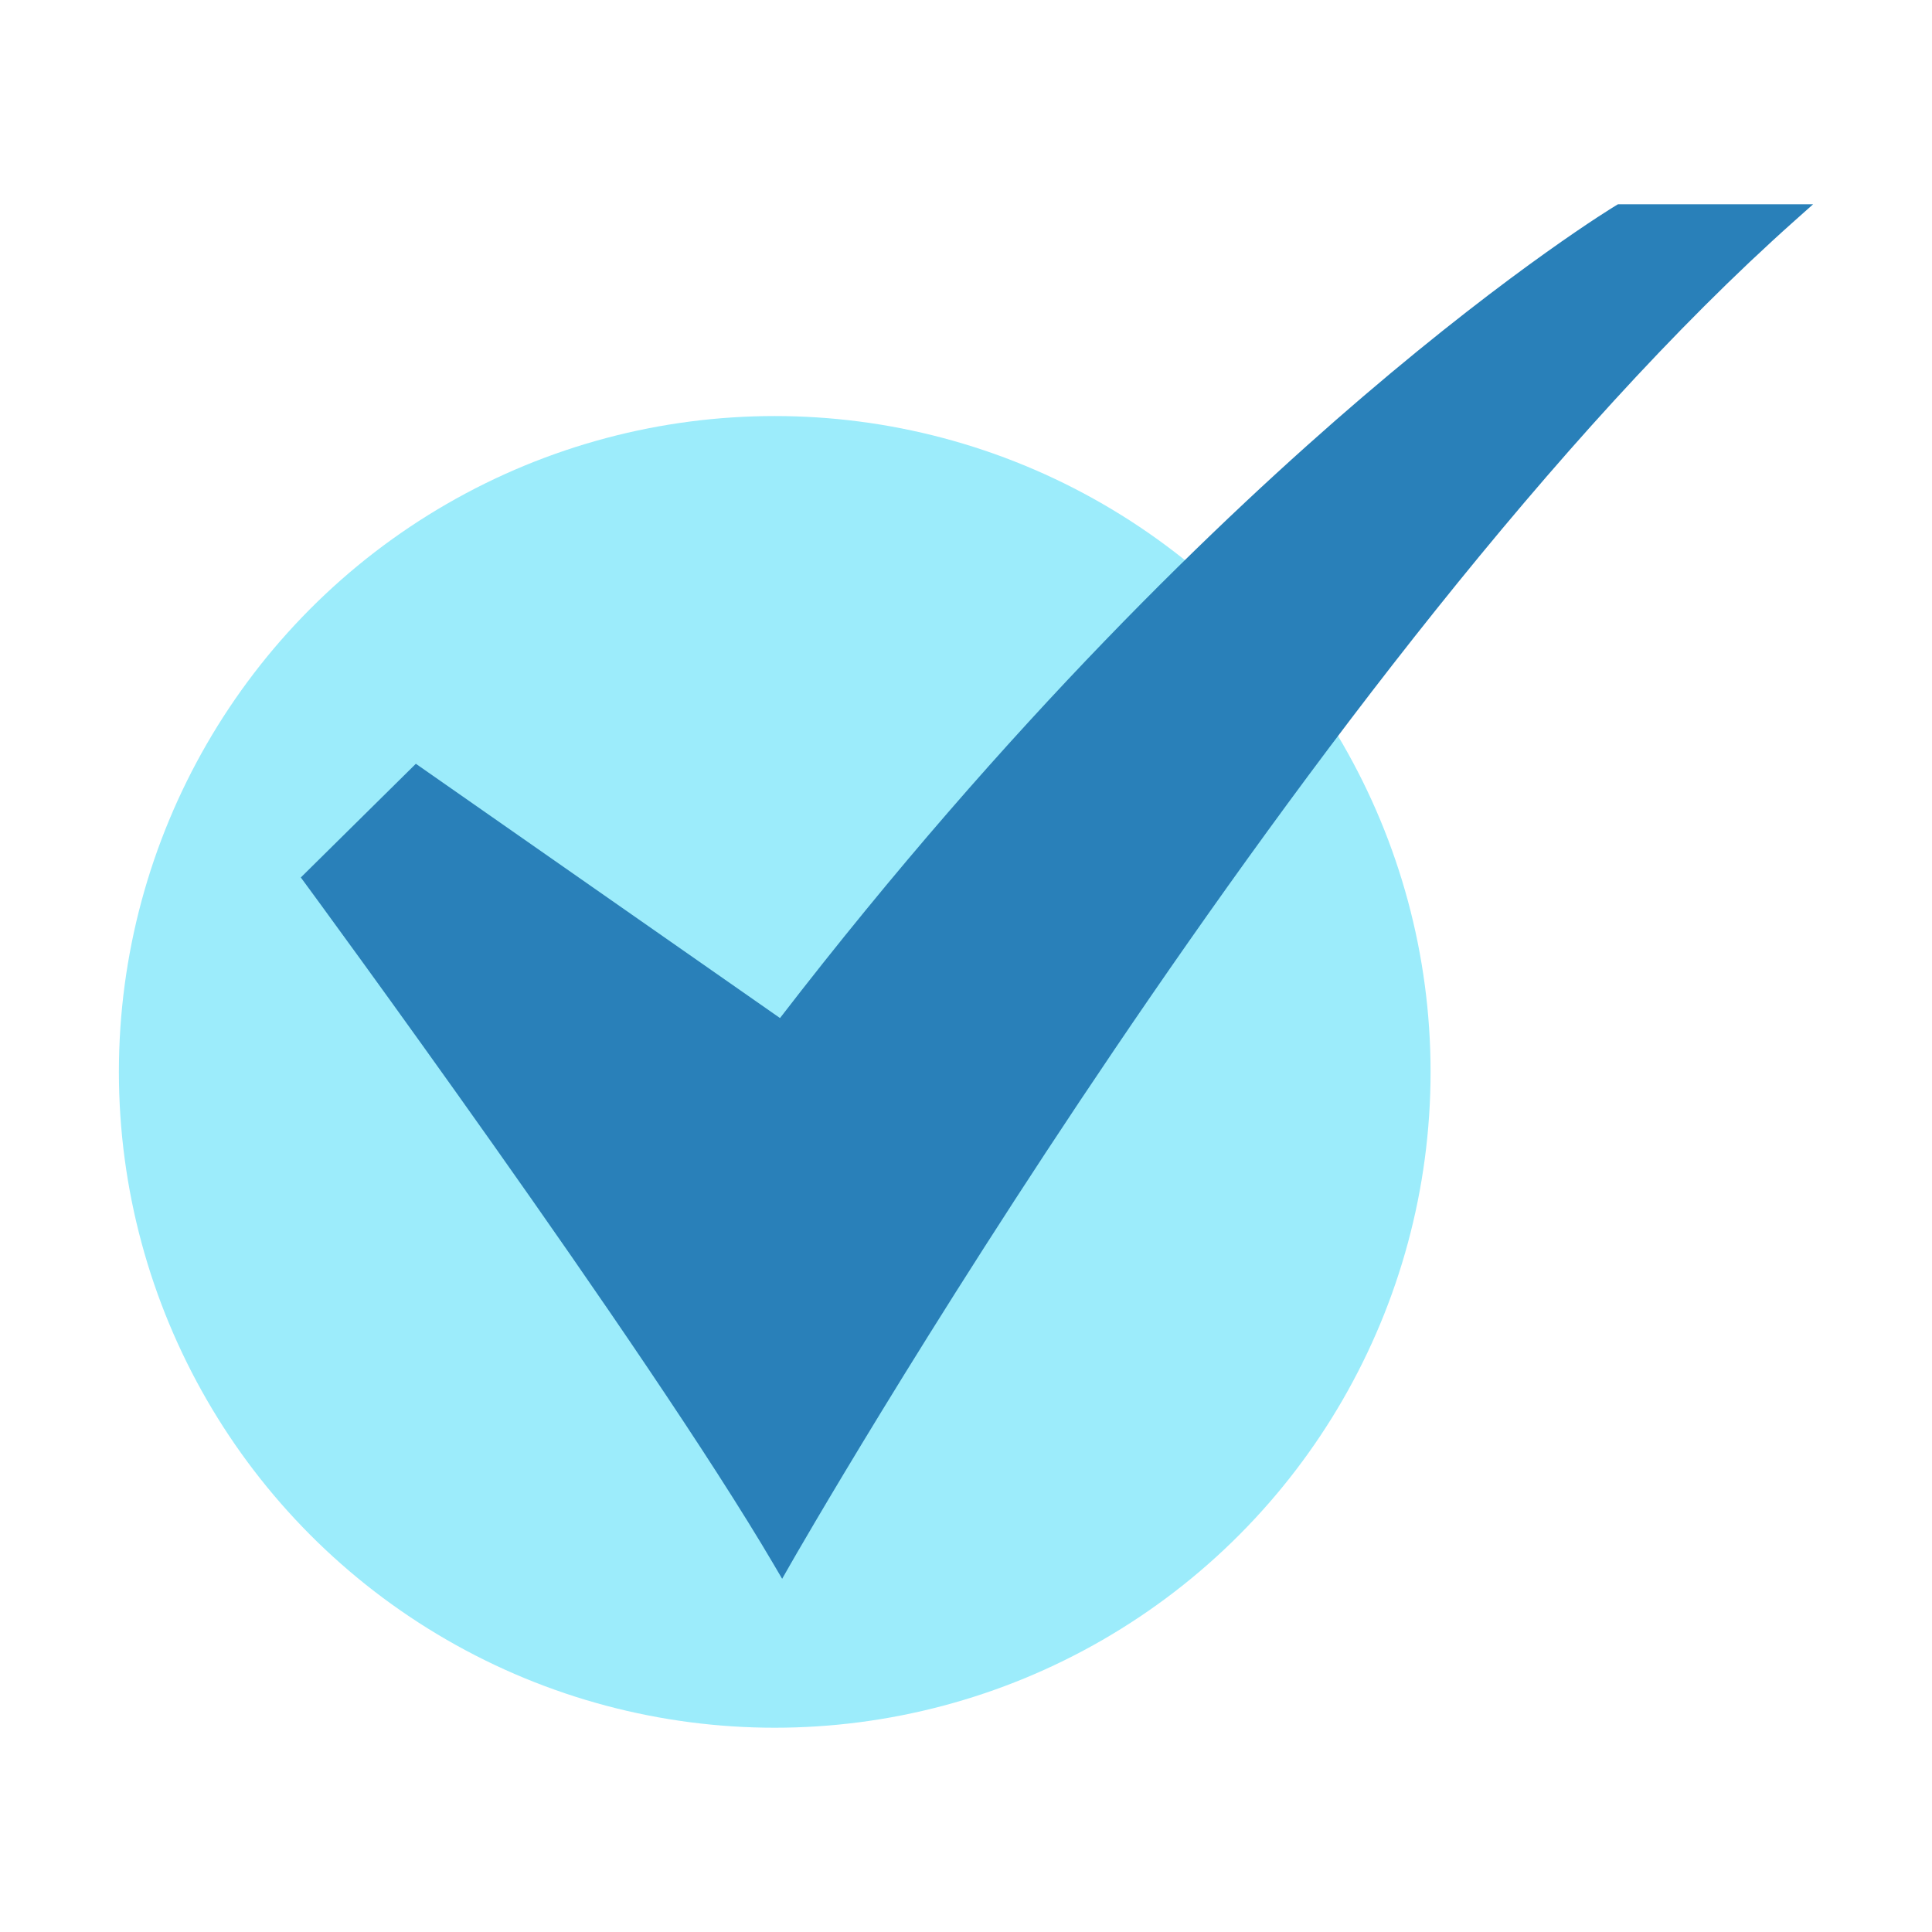
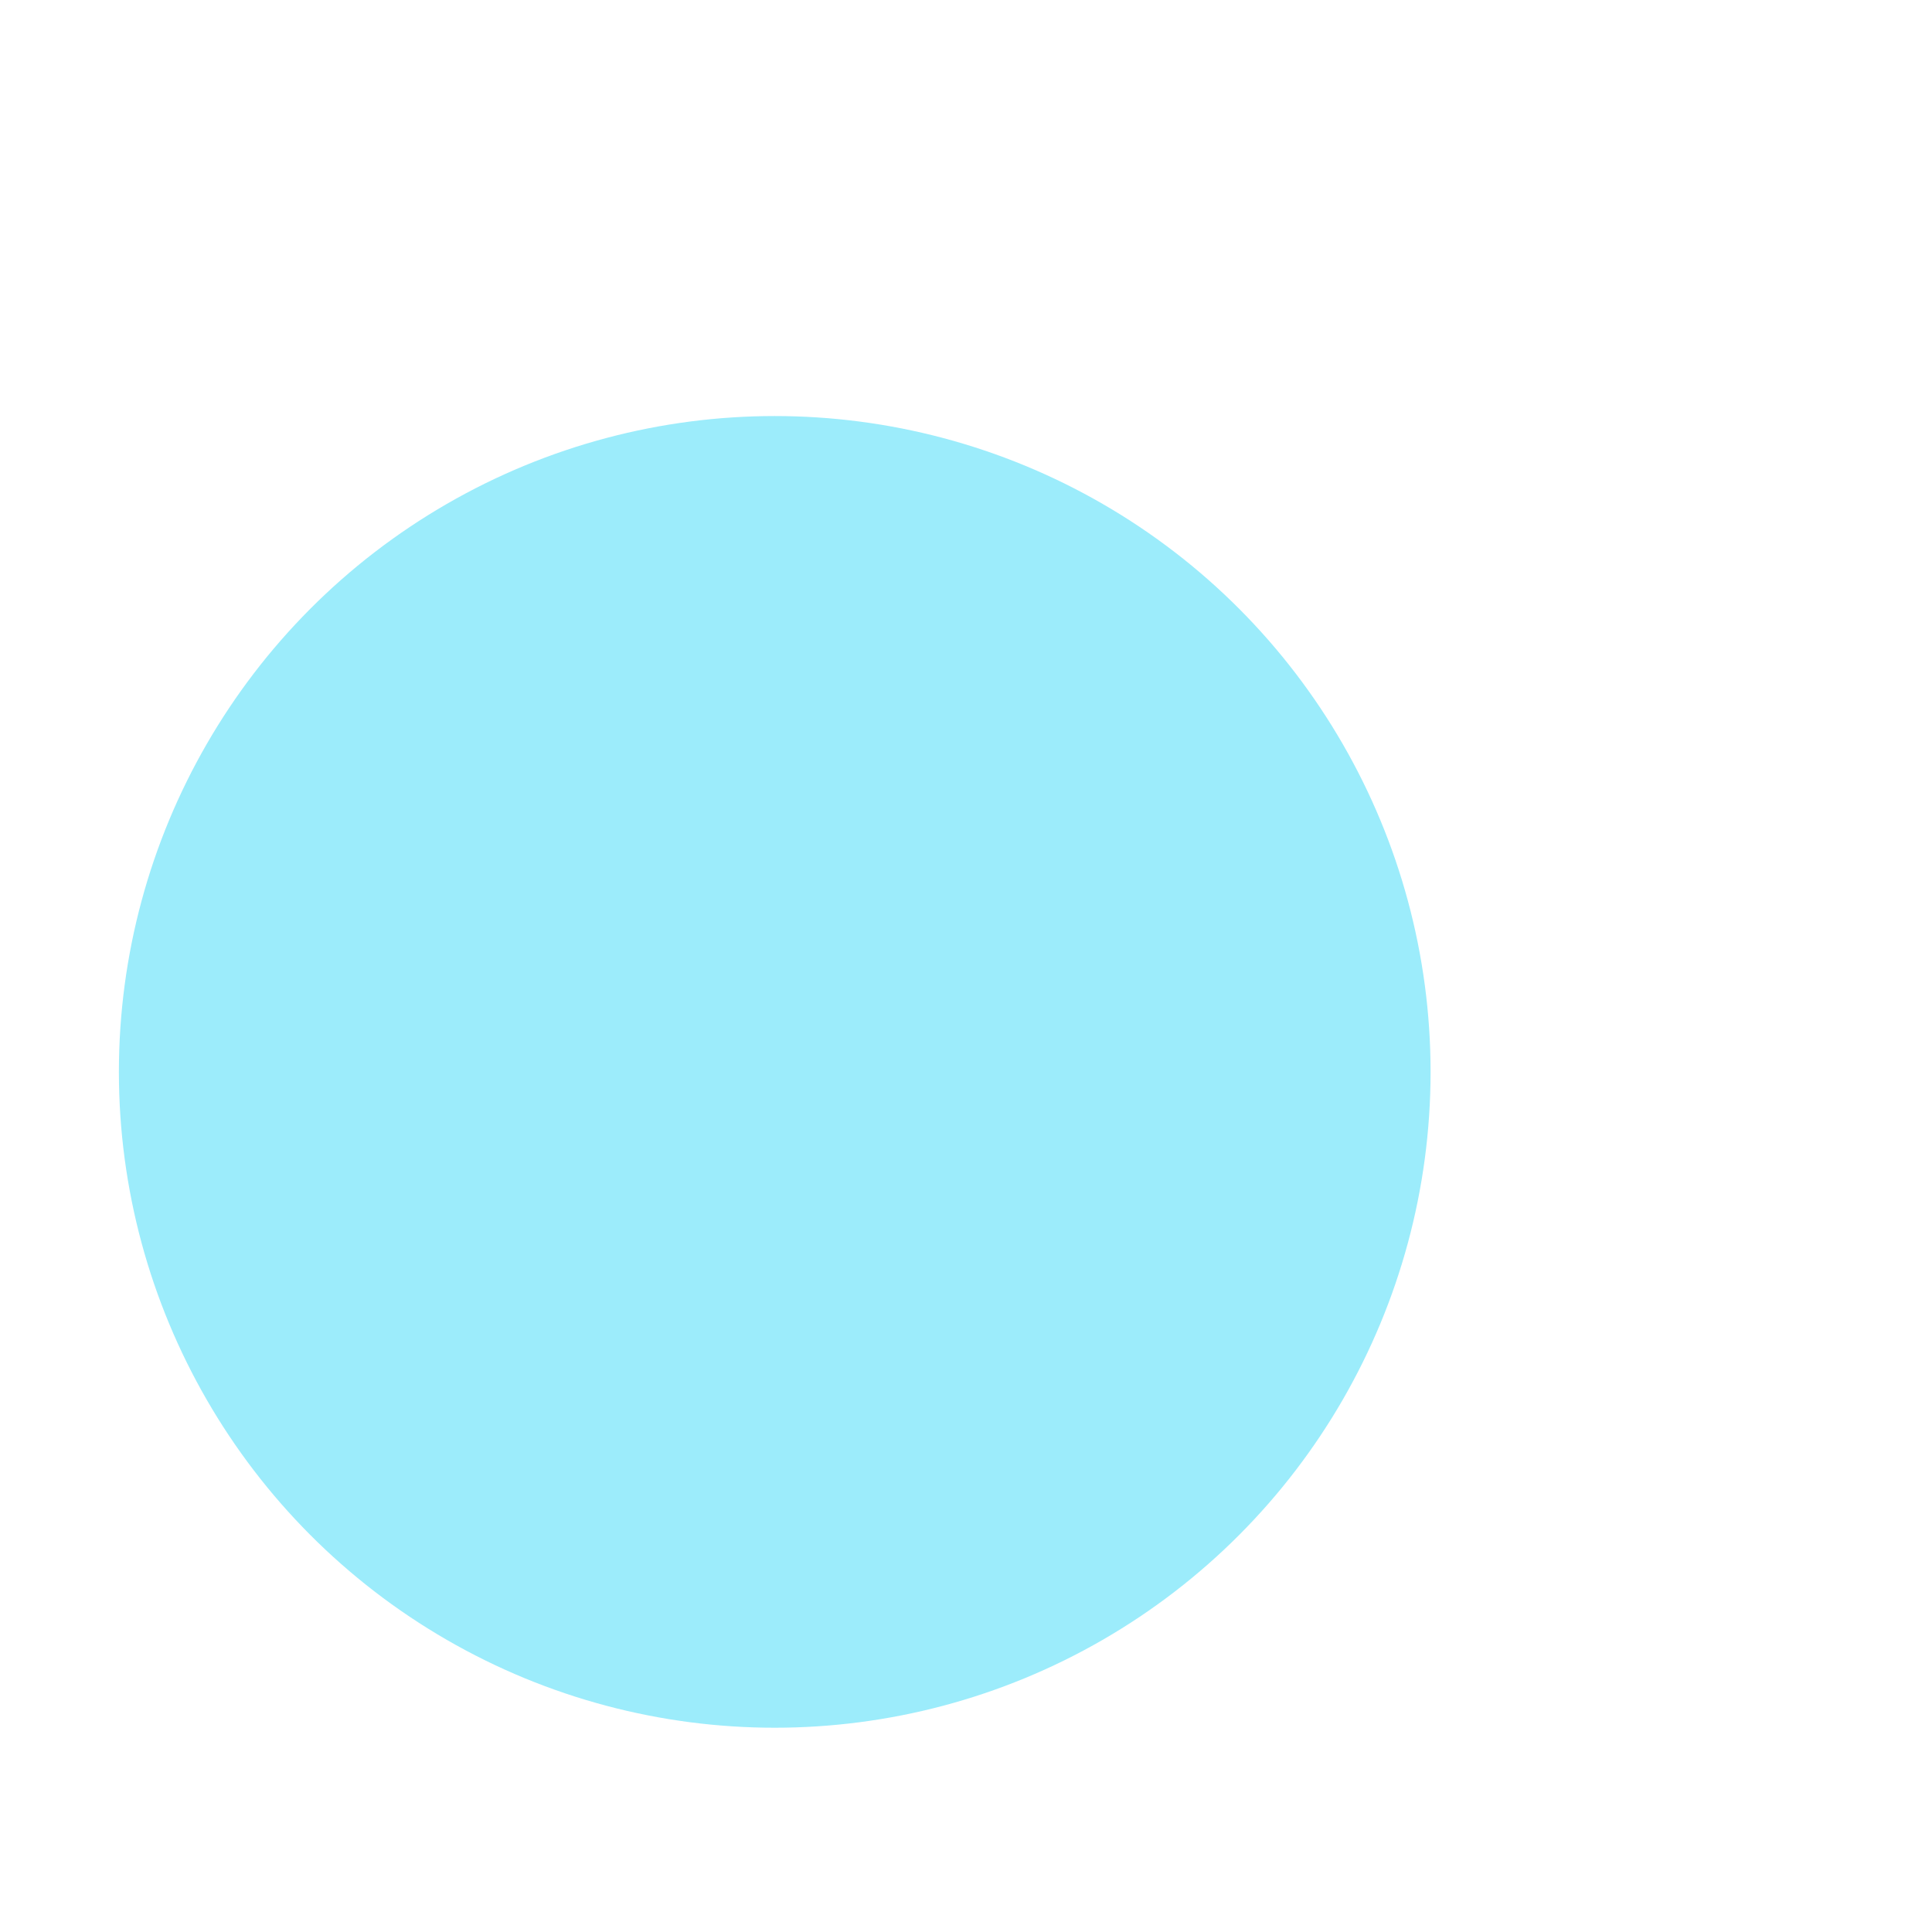
<svg xmlns="http://www.w3.org/2000/svg" version="1.1" width="512" height="512" x="0" y="0" viewBox="0 0 520 520" style="enable-background:new 0 0 512 512" xml:space="preserve" class="">
  <g>
    <g data-name="15-Checked">
      <circle cx="208.52" cy="288.5" r="176.52" fill="#9CECFB" data-original="#b0ef8f" class="" />
-       <path fill="#2980b9" d="m210.516 424.937-2.239-3.815c-34.2-58.27-125.082-181.928-126-183.17l-1.311-1.781 30.963-30.6 98.012 68.439c61.711-80.079 119.283-135.081 156.837-167.2C407.859 71.675 434.6 55.5 434.87 55.345l.608-.364H488l-5.017 4.468C353.954 174.375 214.1 418.639 212.707 421.093z" data-original="#009045" class="" />
    </g>
  </g>
</svg>